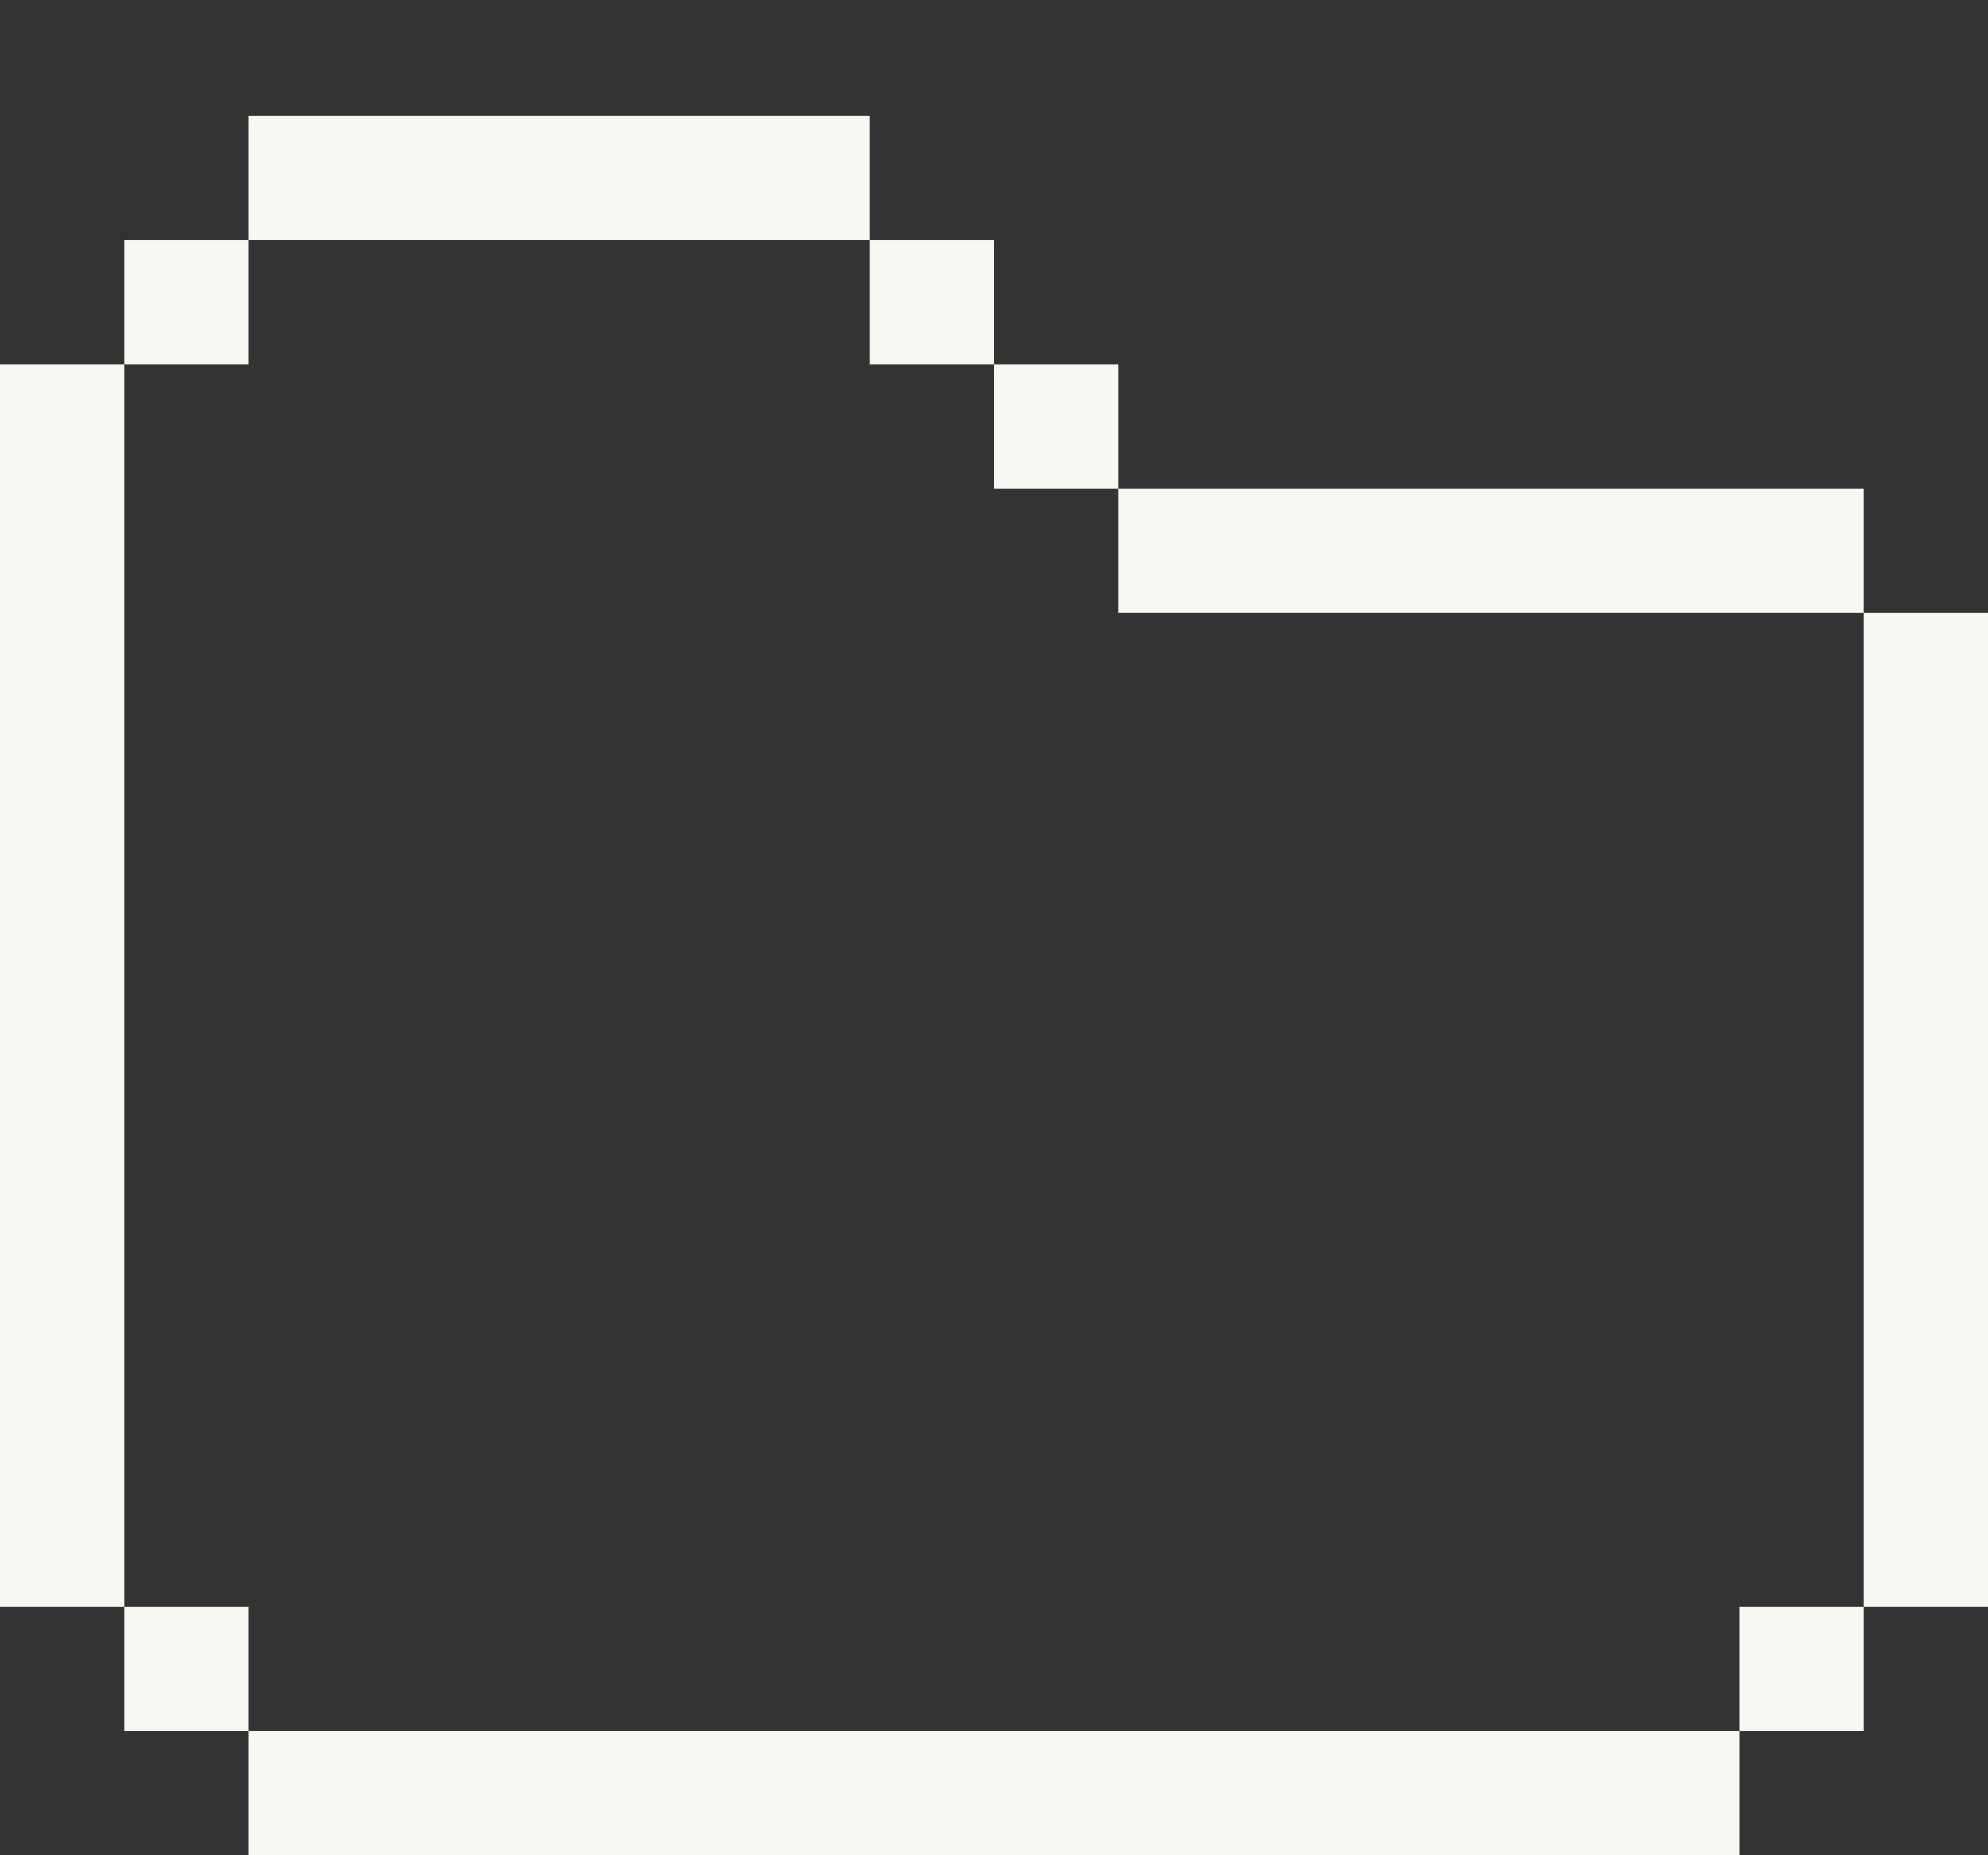
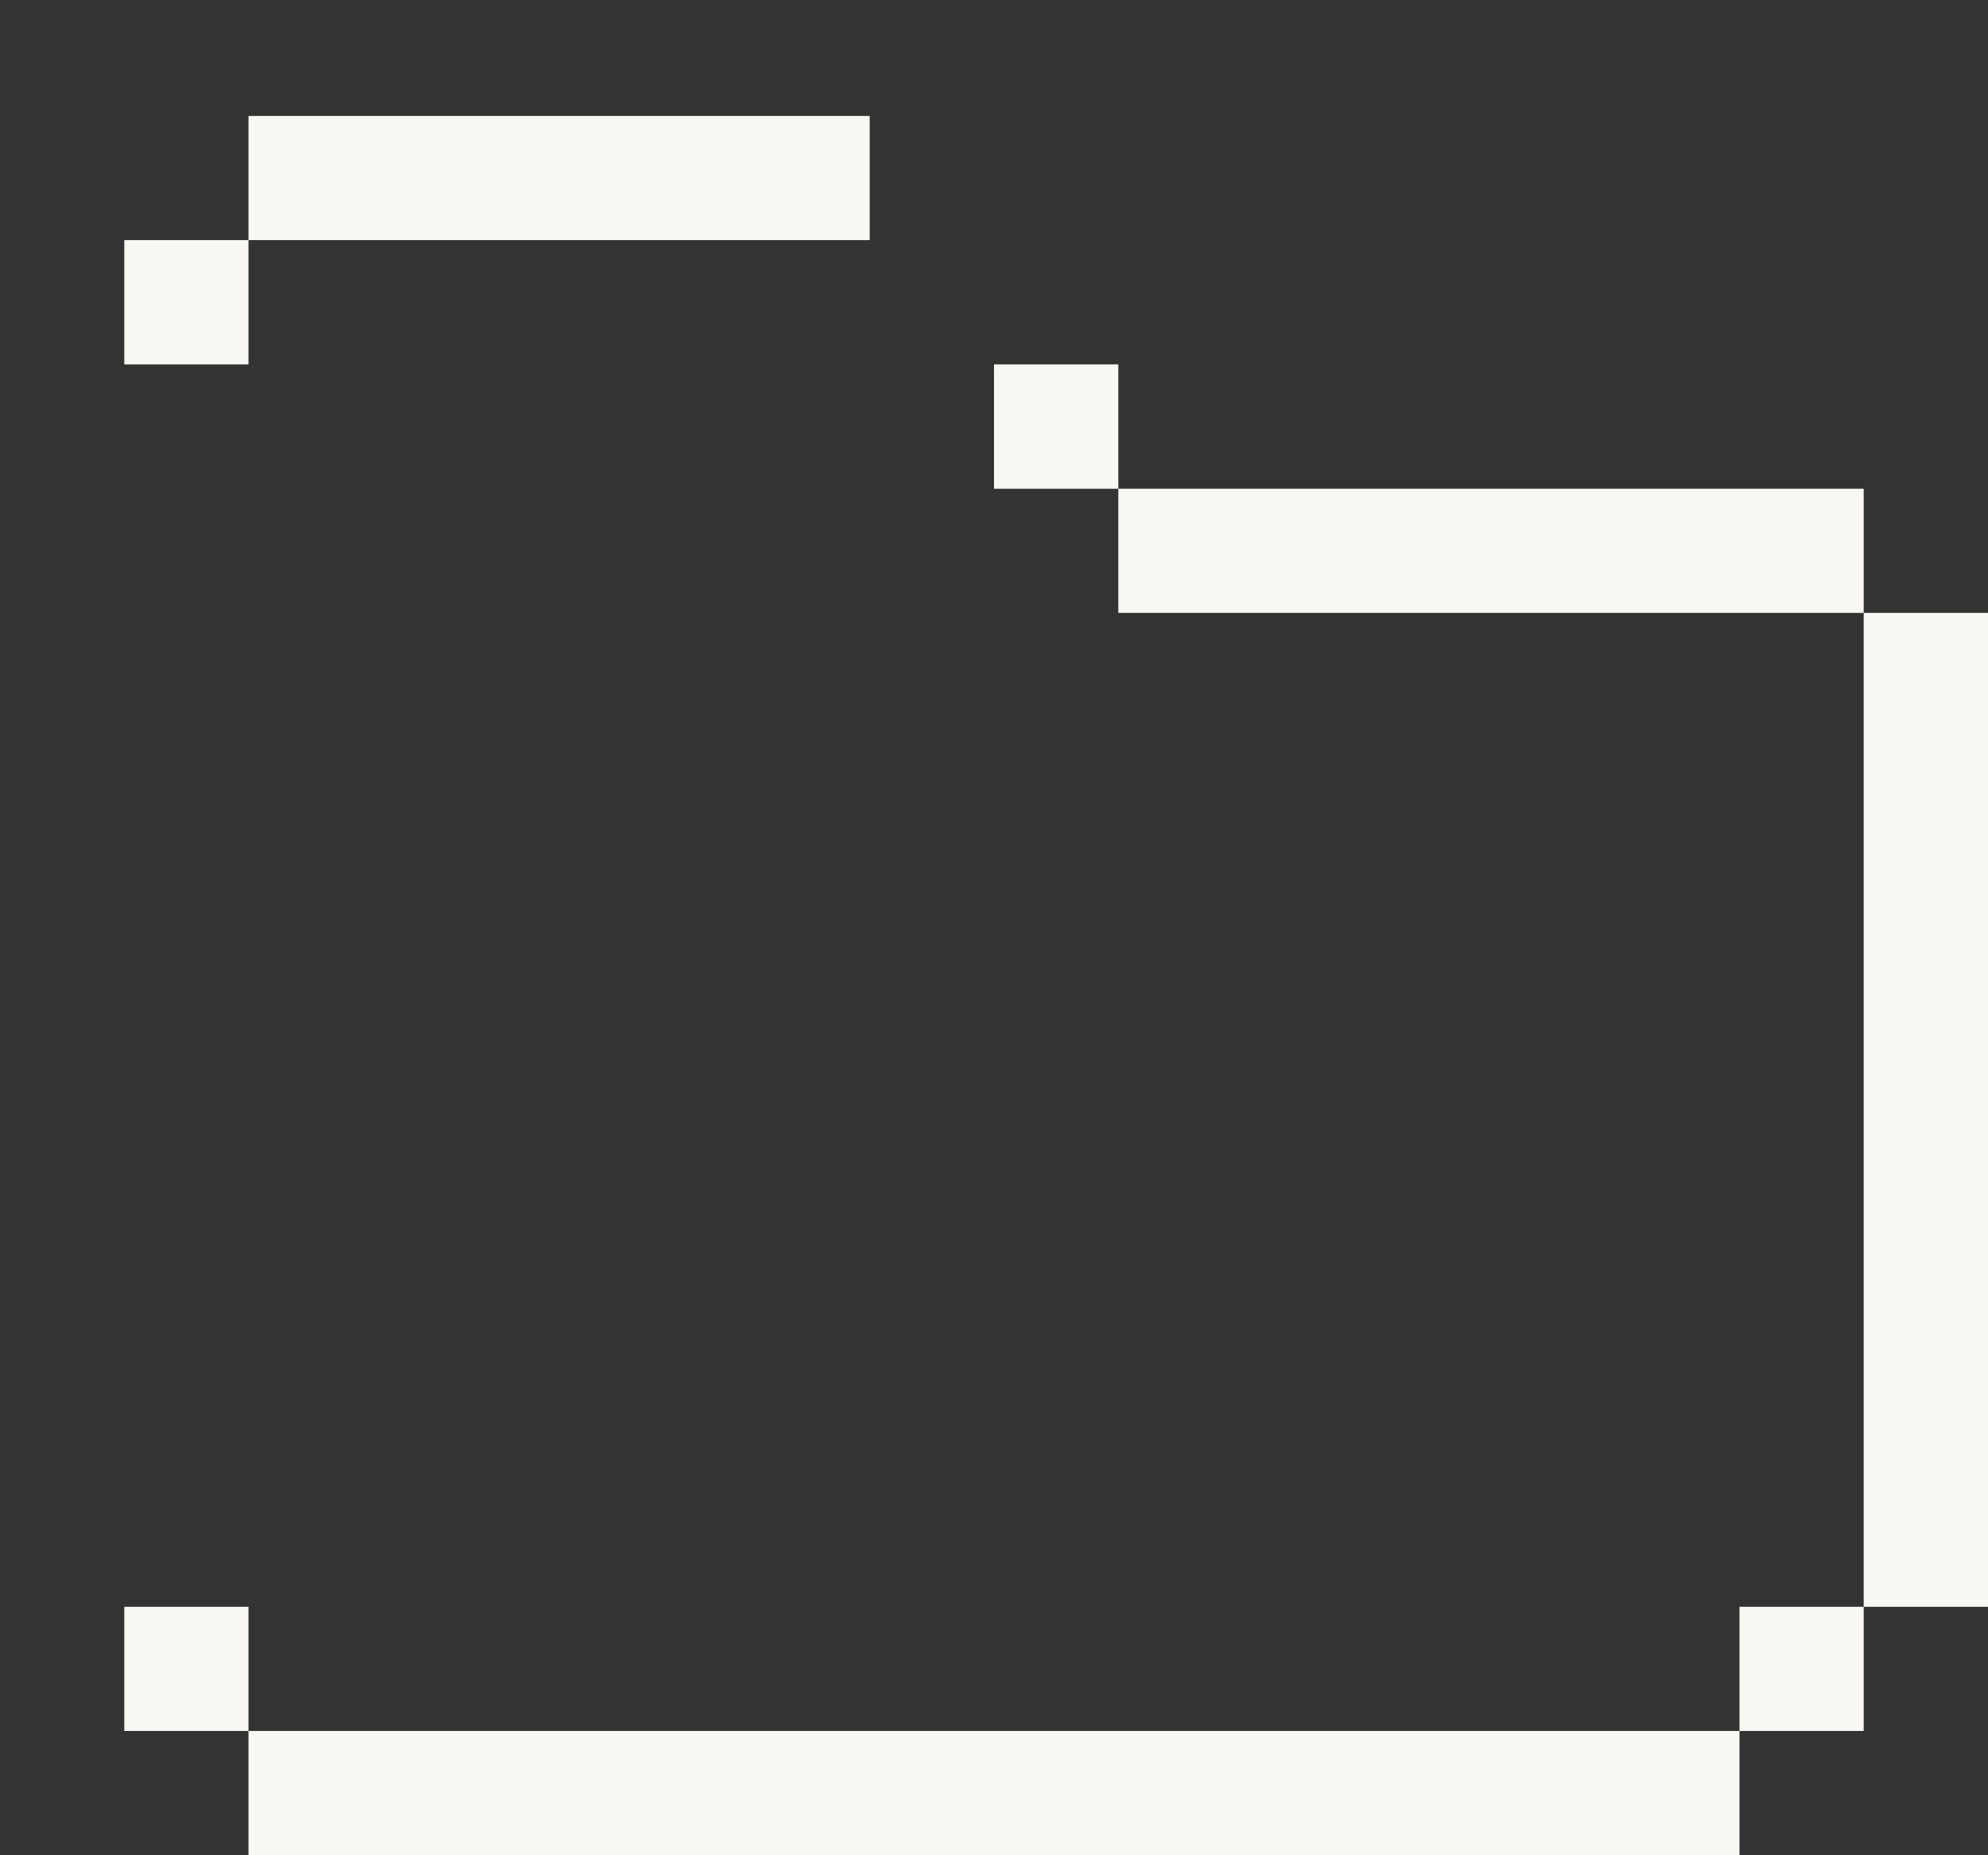
<svg xmlns="http://www.w3.org/2000/svg" width="15" height="14" viewBox="0 0 15 14" fill="none">
  <rect x="0" y="0" width="15" height="14" fill="#333333" stroke="none" />
  <path d="M13.125 13.062H1.875V14H13.125V13.062Z" fill="#F8F7F2" />
  <path d="M1.875 12.125H0.938V13.062H1.875V12.125Z" fill="#F8F7F2" />
  <path d="M14.062 12.125H13.125V13.062H14.062V12.125Z" fill="#F8F7F2" />
-   <path d="M0.938 2.75H0V12.125H0.938V2.75Z" fill="#F8F7F2" />
  <path d="M1.875 1.812H0.938V2.75H1.875V1.812Z" fill="#F8F7F2" />
  <path d="M6.562 0.875H1.875V1.812H6.562V0.875Z" fill="#F8F7F2" />
-   <path d="M7.5 1.812H6.562V2.75H7.5V1.812Z" fill="#F8F7F2" />
  <path d="M8.438 2.75H7.5V3.688H8.438V2.75Z" fill="#F8F7F2" />
  <path d="M15 4.625H14.062V12.125H15V4.625Z" fill="#F8F7F2" />
  <path d="M14.062 3.688H8.438V4.625H14.062V3.688Z" fill="#F8F7F2" />
</svg>